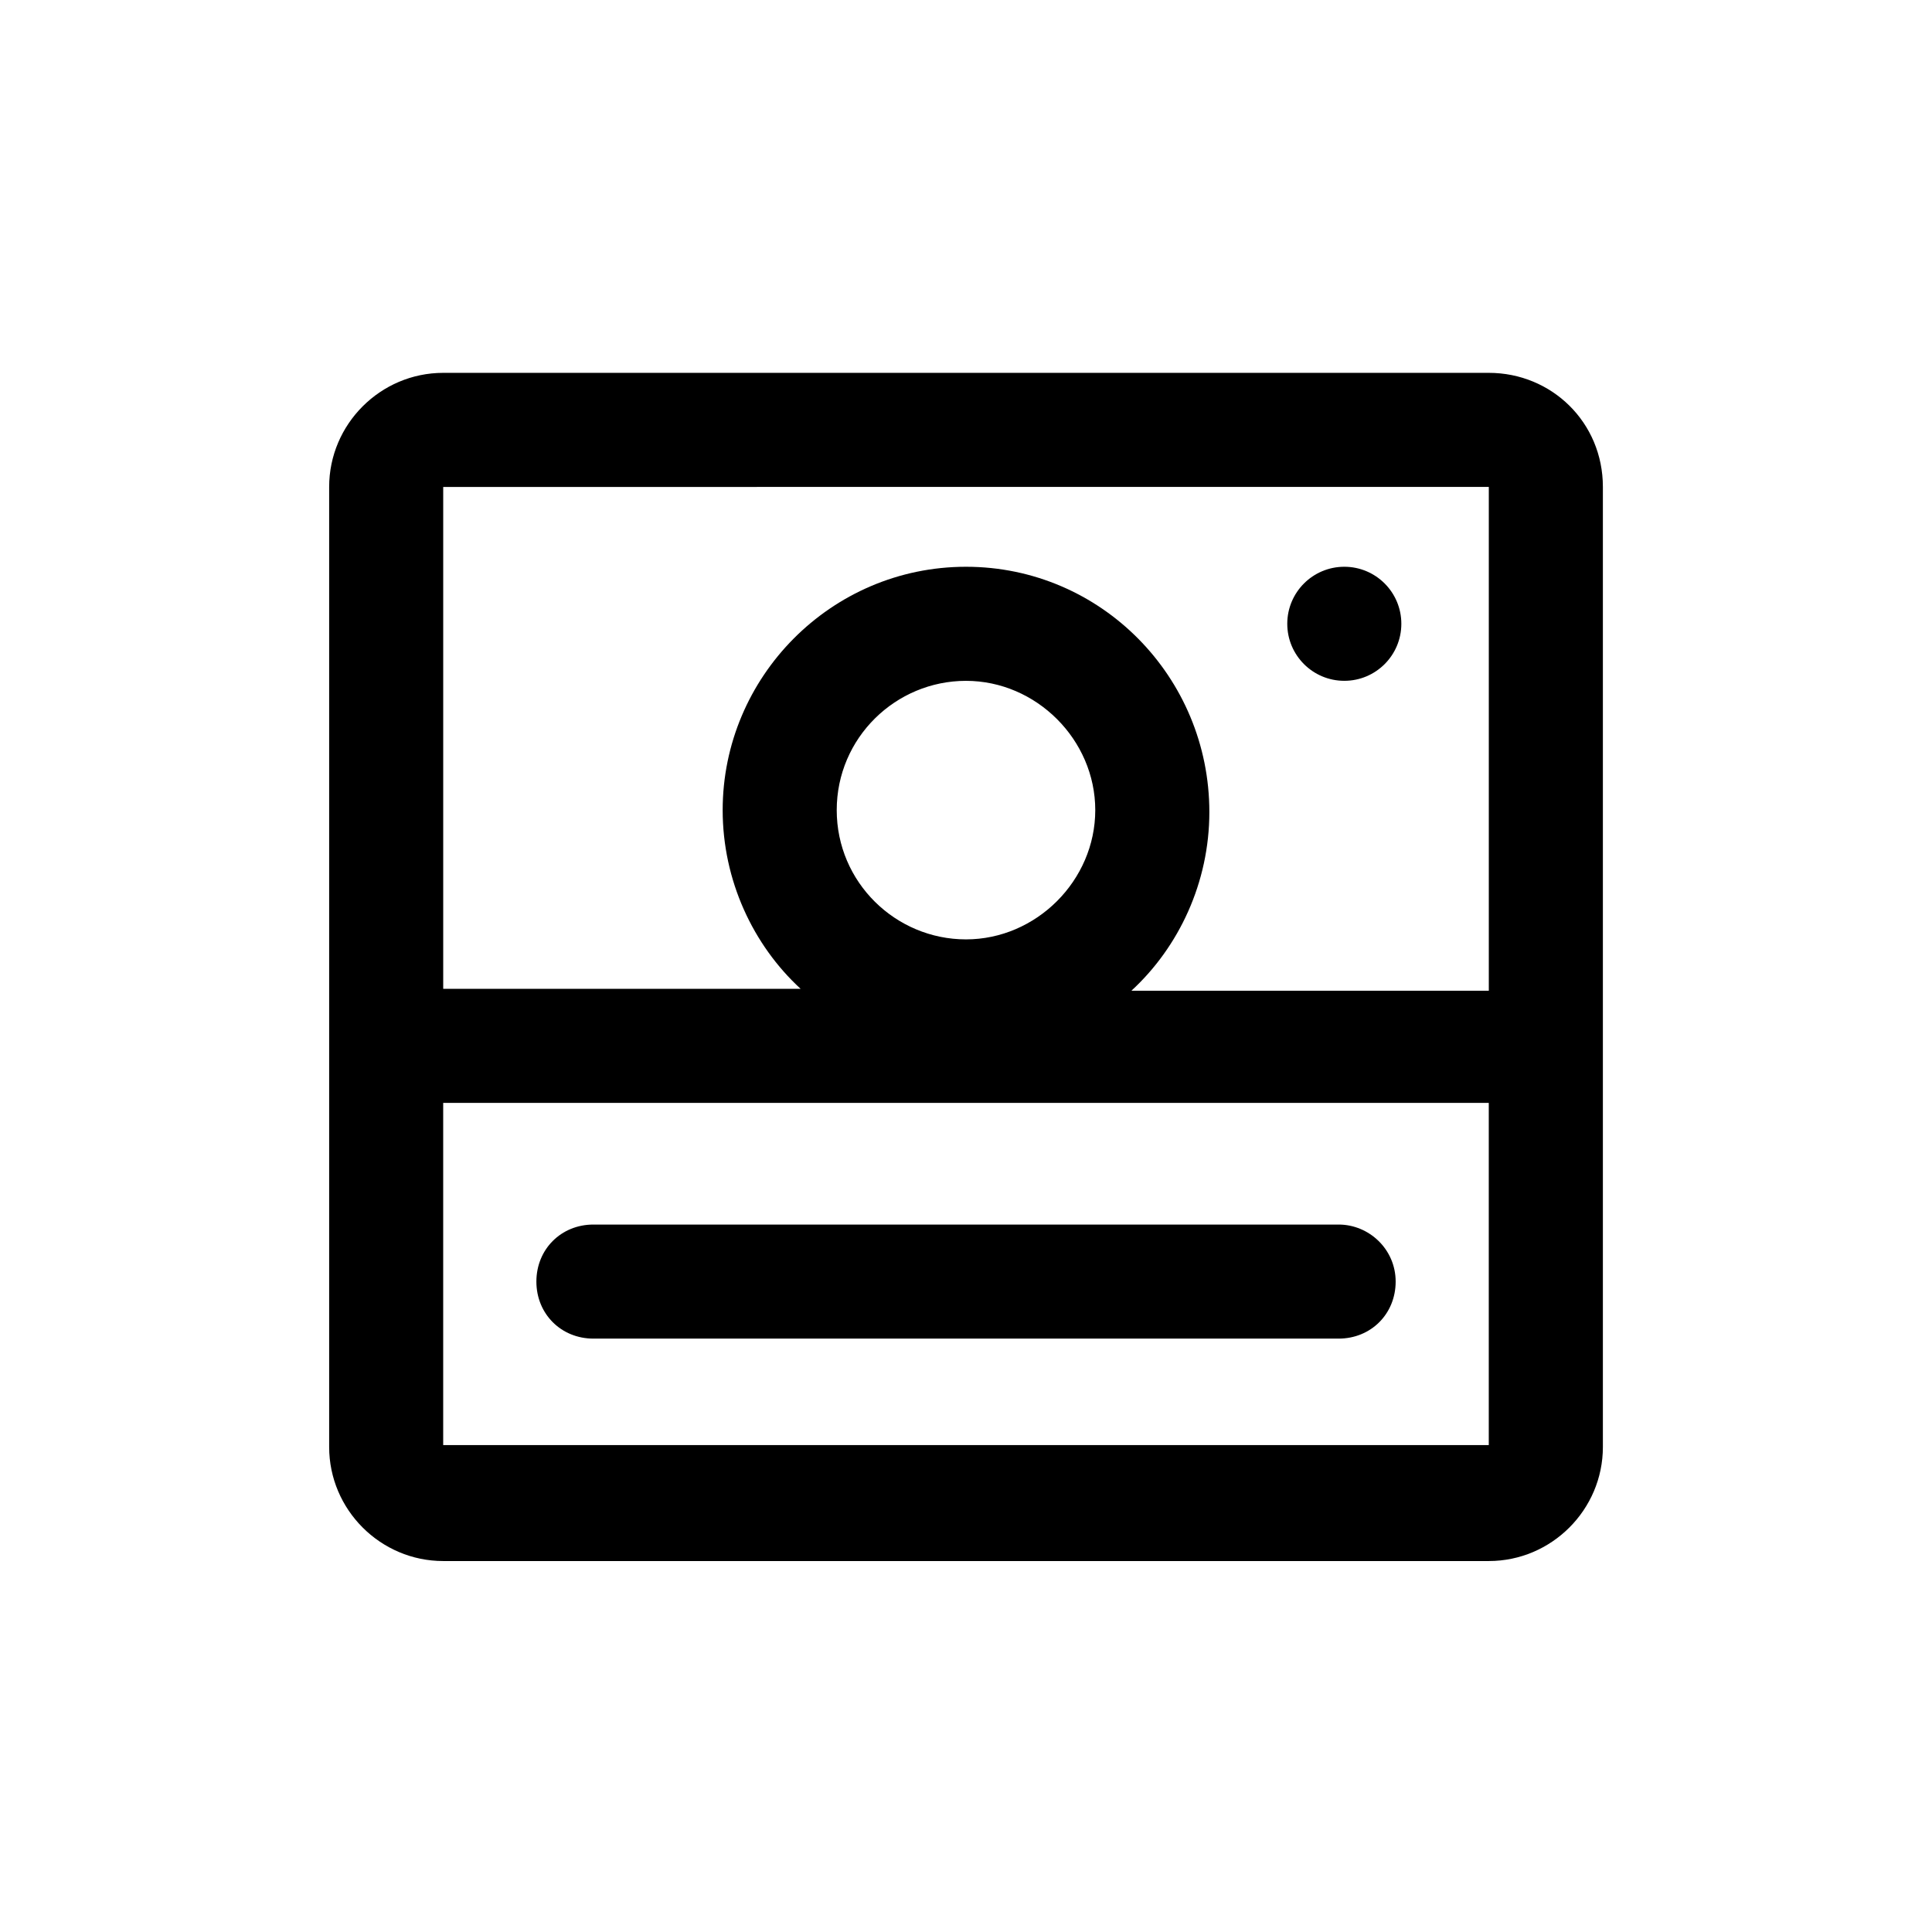
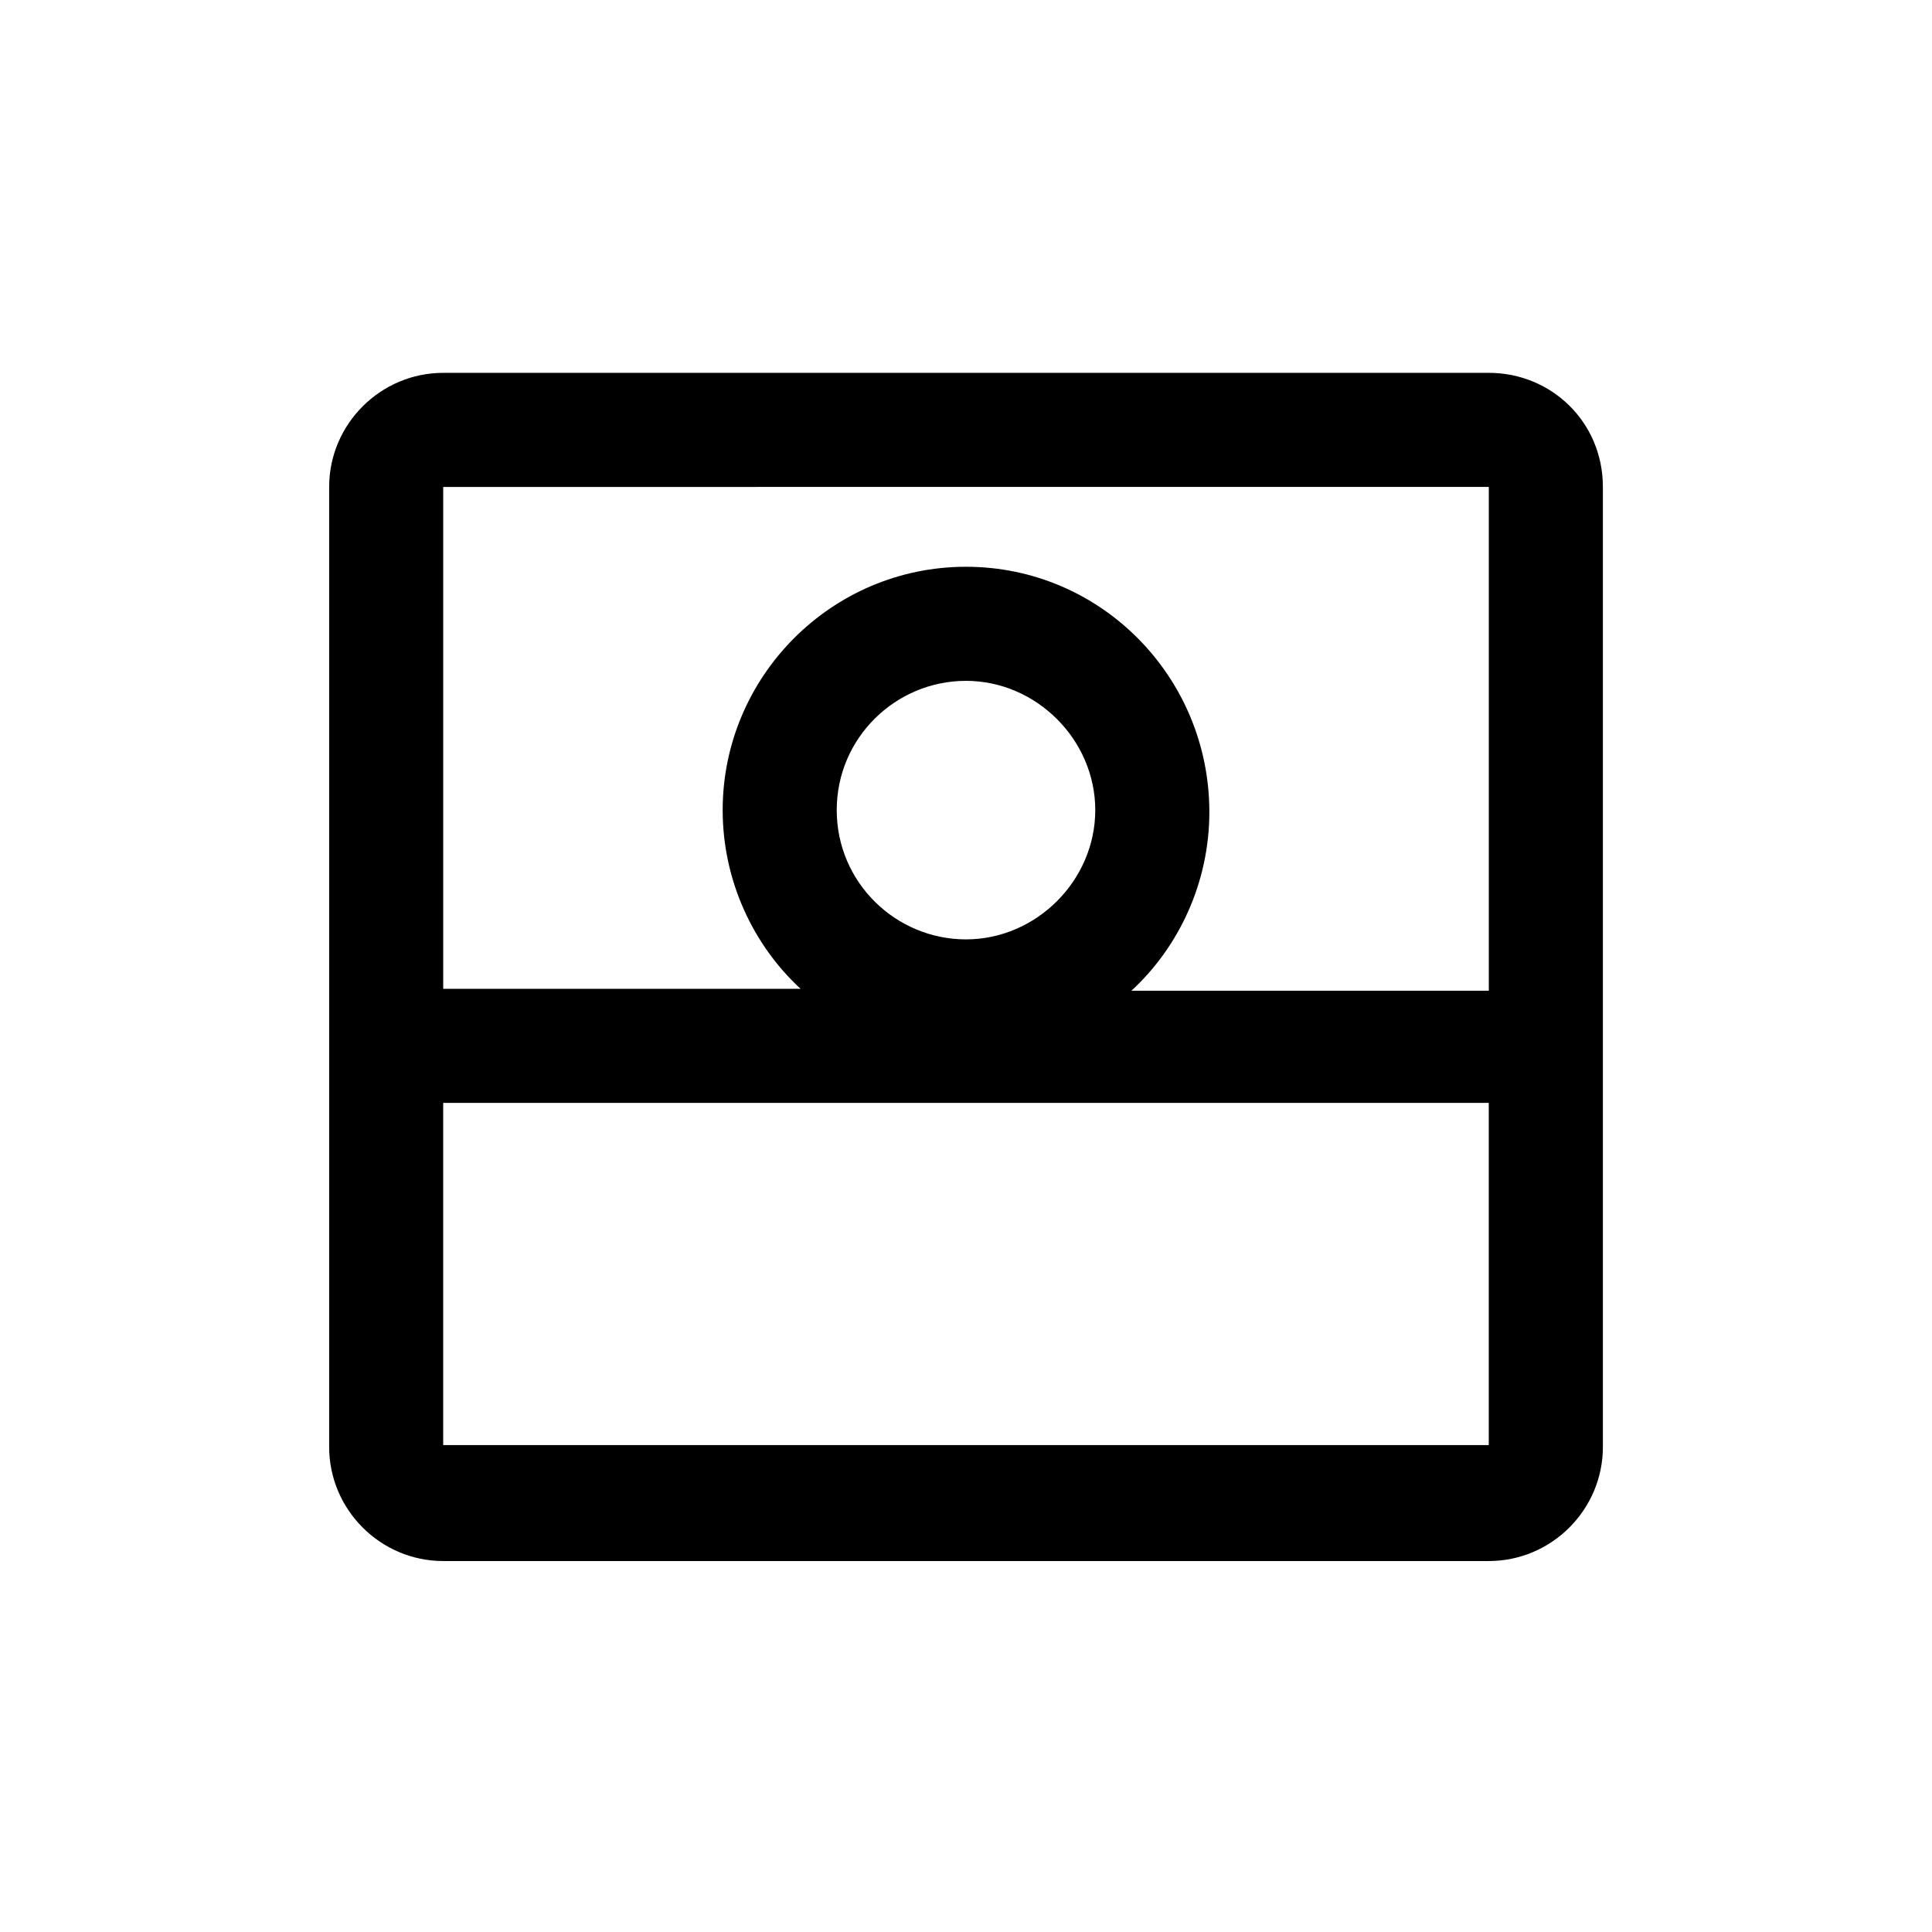
<svg xmlns="http://www.w3.org/2000/svg" fill="#000000" width="800px" height="800px" version="1.1" viewBox="144 144 512 512">
  <g>
    <path d="m538.55 242.81h-277.09c-16.625 0-30.23 13.602-30.23 30.23v254.42c0 16.625 13.602 30.23 30.23 30.23h277.09c16.625 0 30.23-13.602 30.23-30.23v-254.42c0-17.129-13.602-30.23-30.23-30.23zm0 30.23v133.51h-94.715c12.594-11.586 20.656-28.719 20.656-47.359 0-35.77-28.719-64.992-64.488-64.992s-64.488 29.223-64.488 64.488c0 18.641 8.062 35.77 20.656 47.359h-94.715v-133zm-172.81 85.648c0-19.145 15.617-34.258 34.258-34.258s34.258 15.617 34.258 34.258-15.617 34.258-34.258 34.258-34.258-15.113-34.258-34.258zm-104.29 168.27v-90.688h277.09v90.688z" />
-     <path d="m515.37 309.31c0 8.348-6.766 15.113-15.113 15.113-8.348 0-15.117-6.766-15.117-15.113s6.769-15.113 15.117-15.113c8.348 0 15.113 6.766 15.113 15.113" />
-     <path d="m498.75 468.52h-197.49c-8.566 0-15.113 6.551-15.113 15.113 0 8.566 6.551 15.113 15.113 15.113h197.49c8.566 0 15.113-6.551 15.113-15.113 0-8.566-7.055-15.113-15.113-15.113z" />
  </g>
</svg>